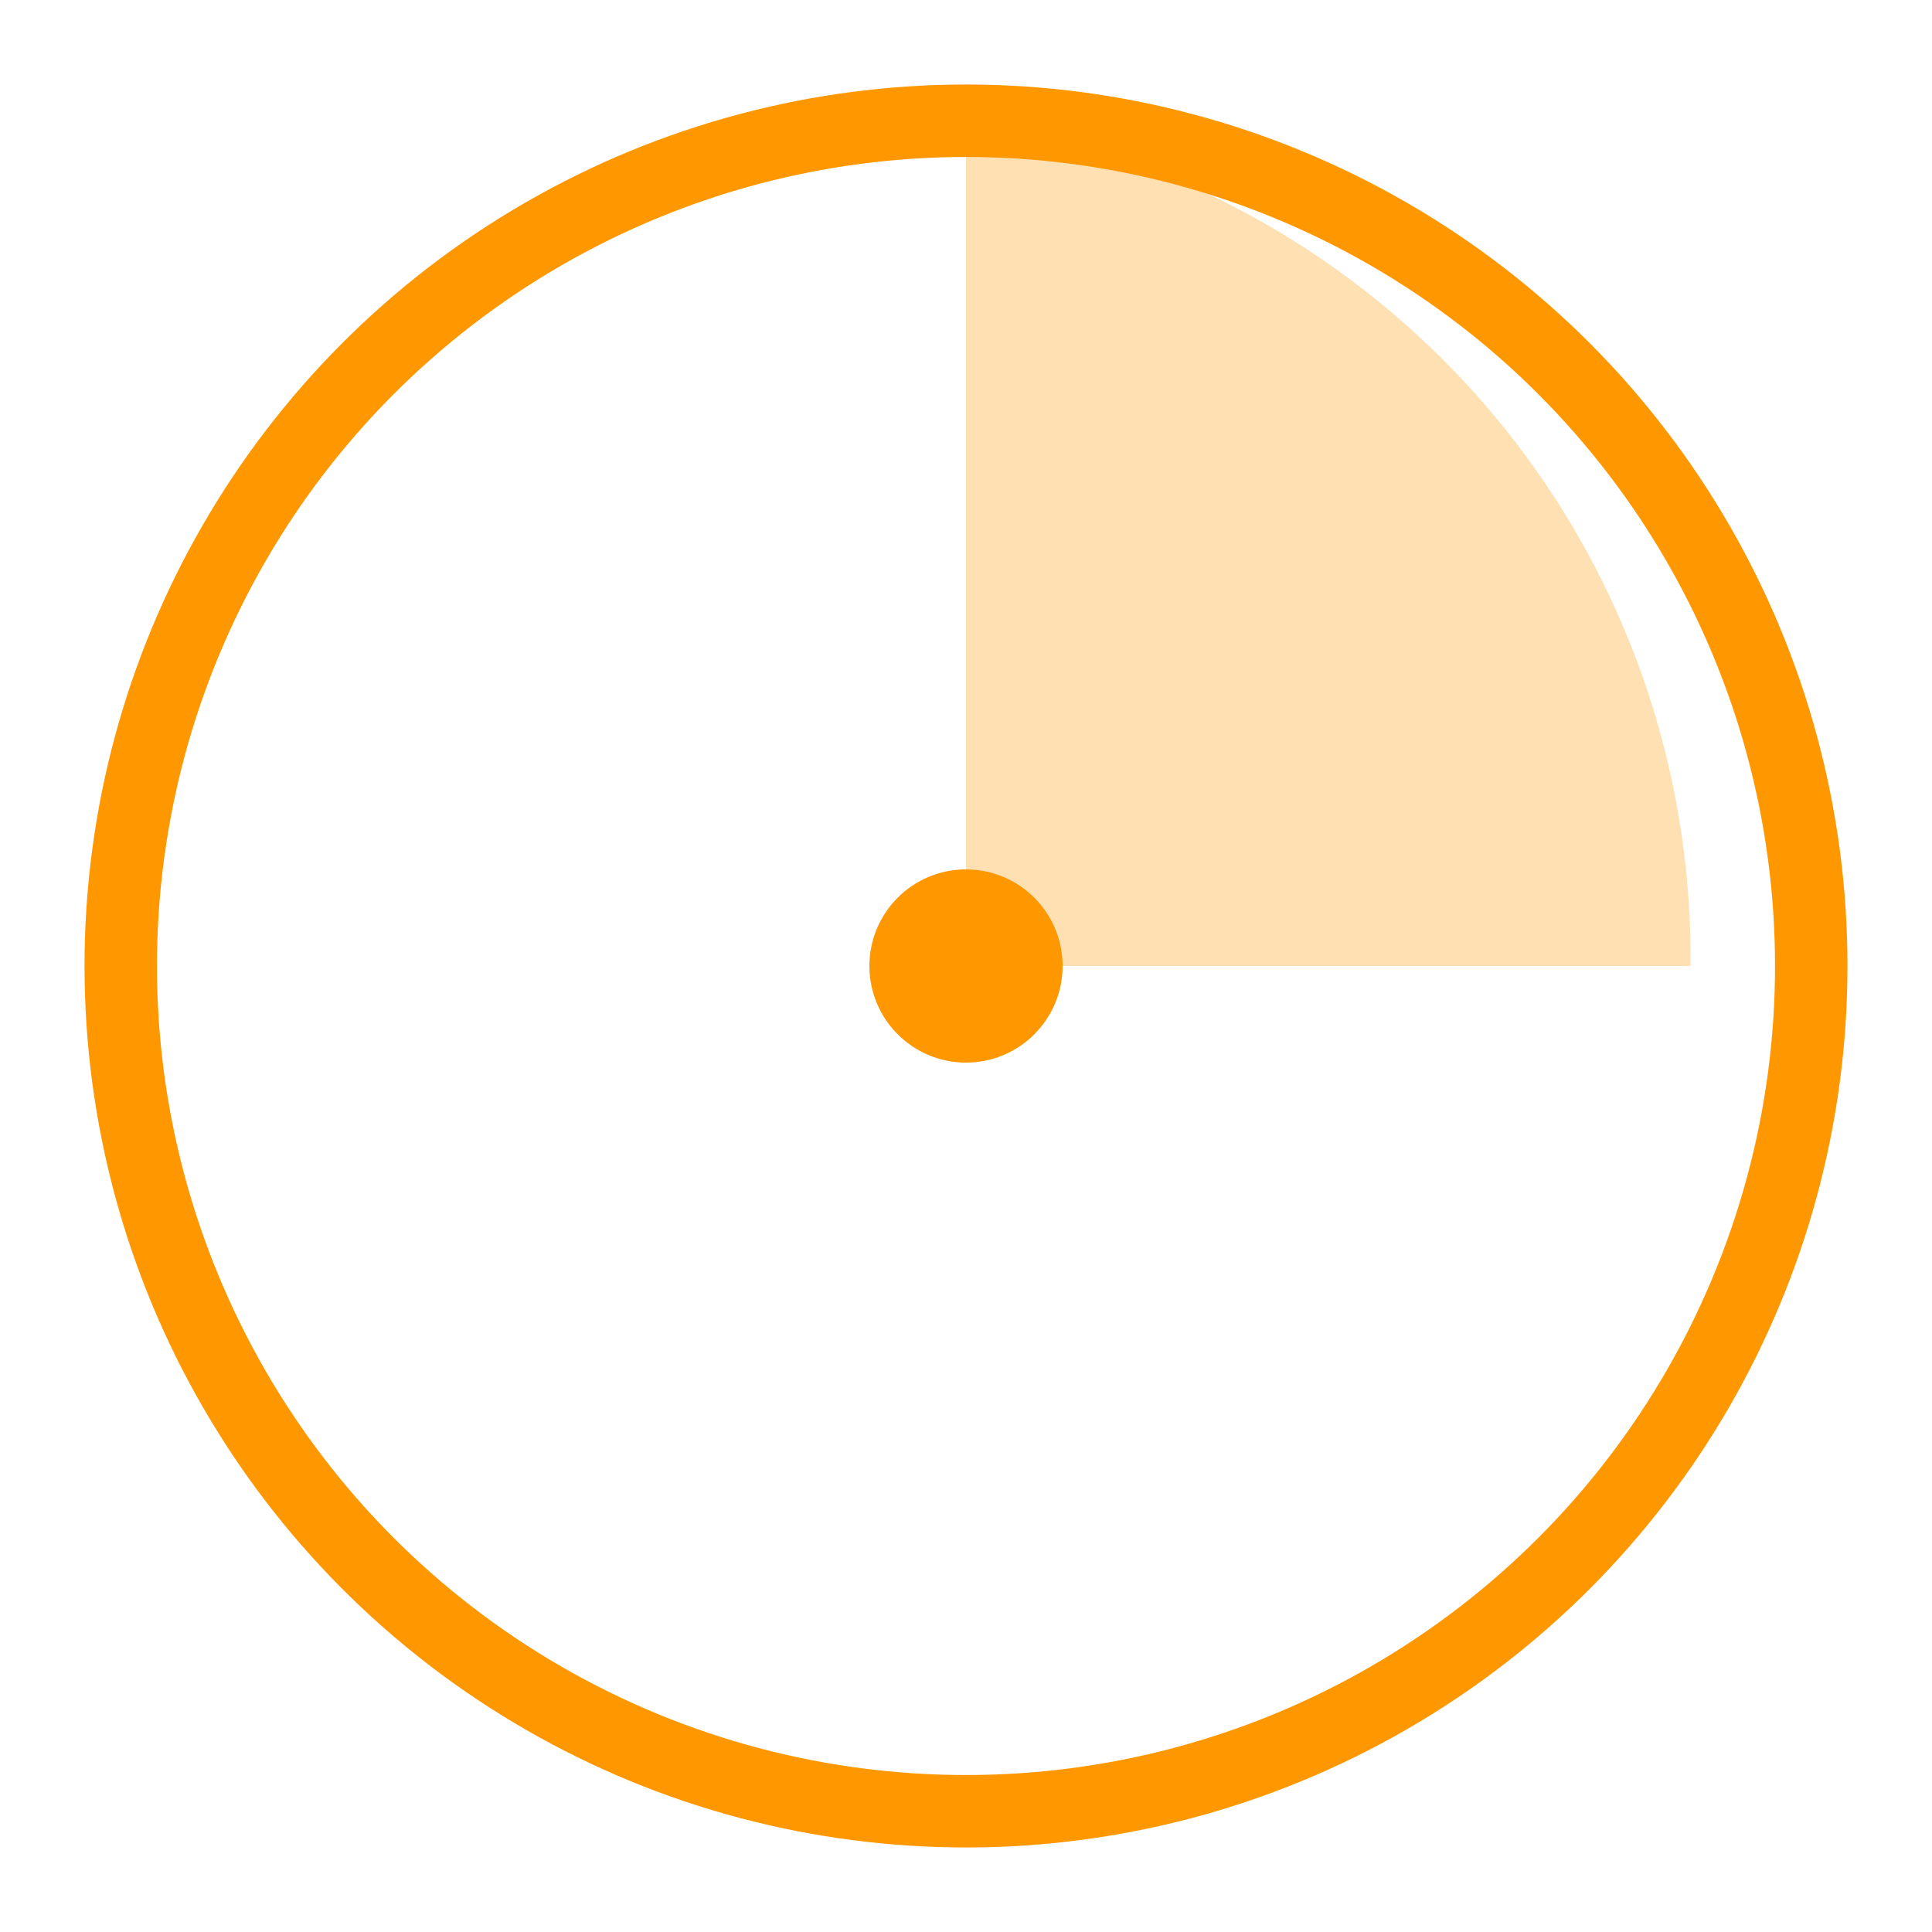
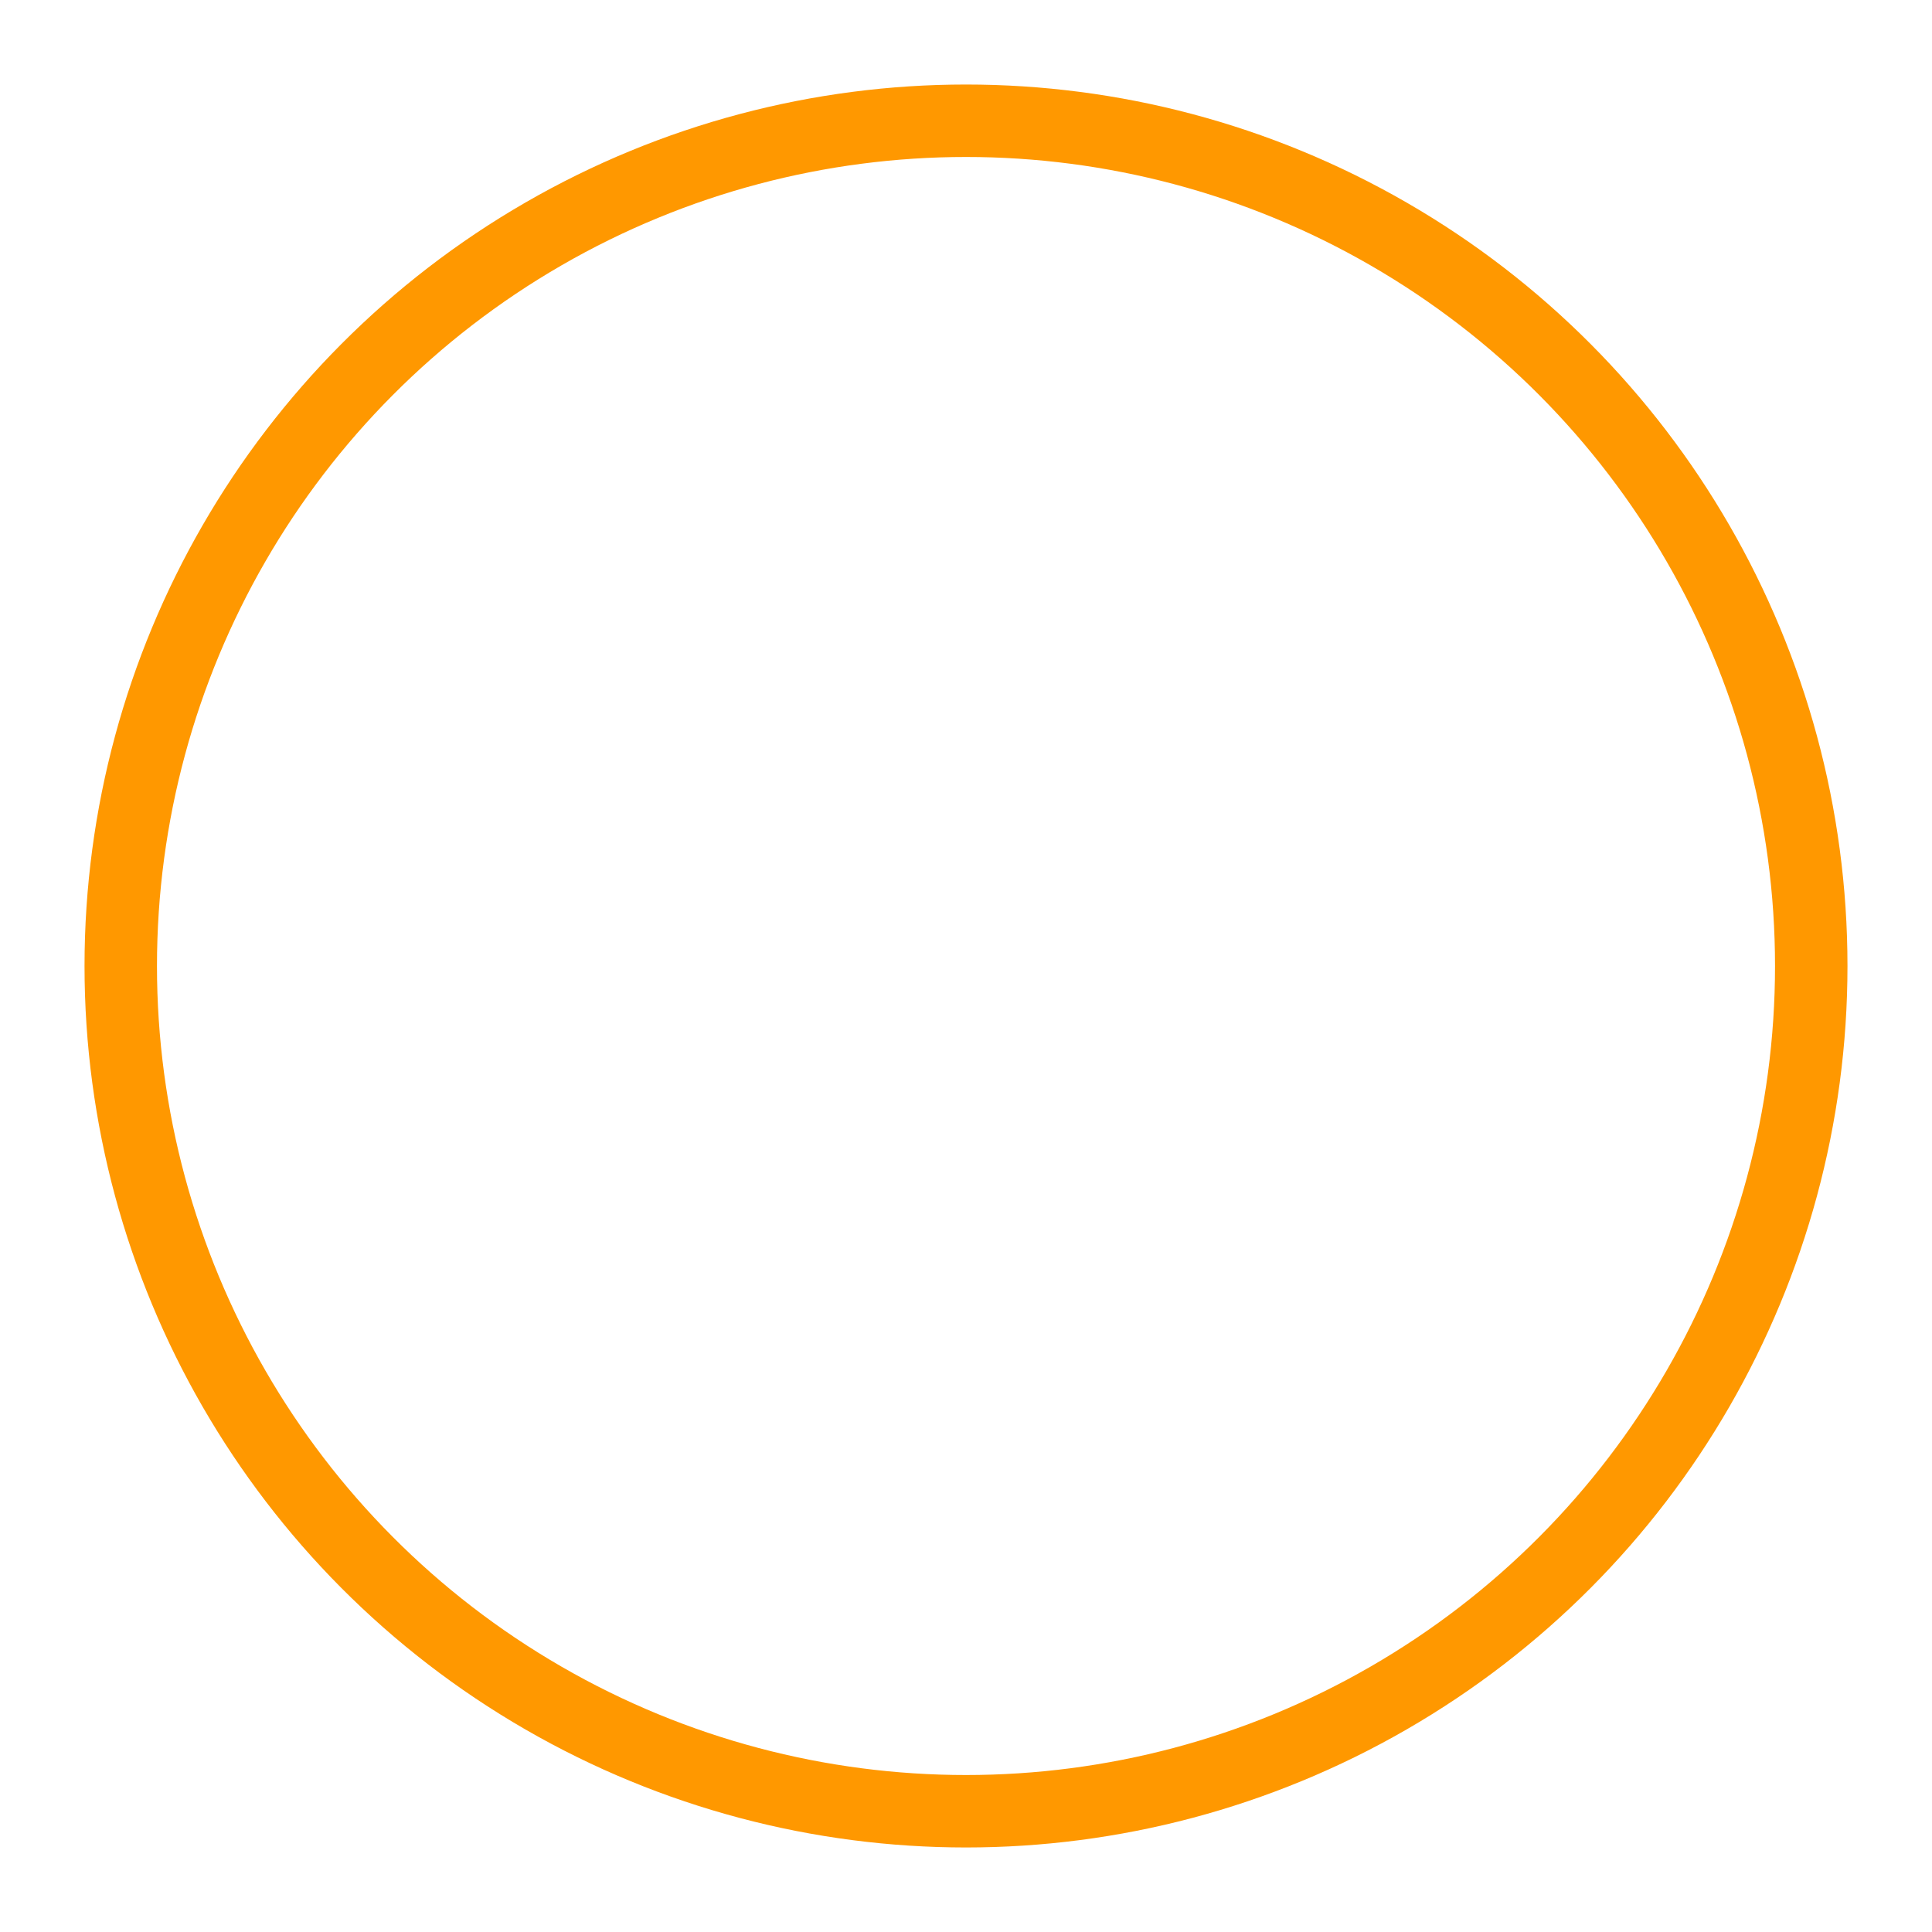
<svg xmlns="http://www.w3.org/2000/svg" width="80" height="80" viewBox="0 0 80 80">
  <defs>
    <linearGradient id="radarGrad" x1="0%" y1="0%" x2="100%" y2="100%">
      <stop offset="0%" style="stop-color:#ff9800; stop-opacity:1" />
      <stop offset="100%" style="stop-color:#ff9800; stop-opacity:1" />
    </linearGradient>
  </defs>
  <circle cx="40" cy="40" r="35" fill="none" stroke="#ff9800" stroke-width="3" />
-   <path d="M40,40 L40,5 A35,35 0 0,1 70,40 Z" fill="#ff9800" opacity="0.3" />
-   <circle cx="40" cy="40" r="4" fill="#ff9800" />
+   <path d="M40,40 L40,5 Z" fill="#ff9800" opacity="0.3" />
</svg>